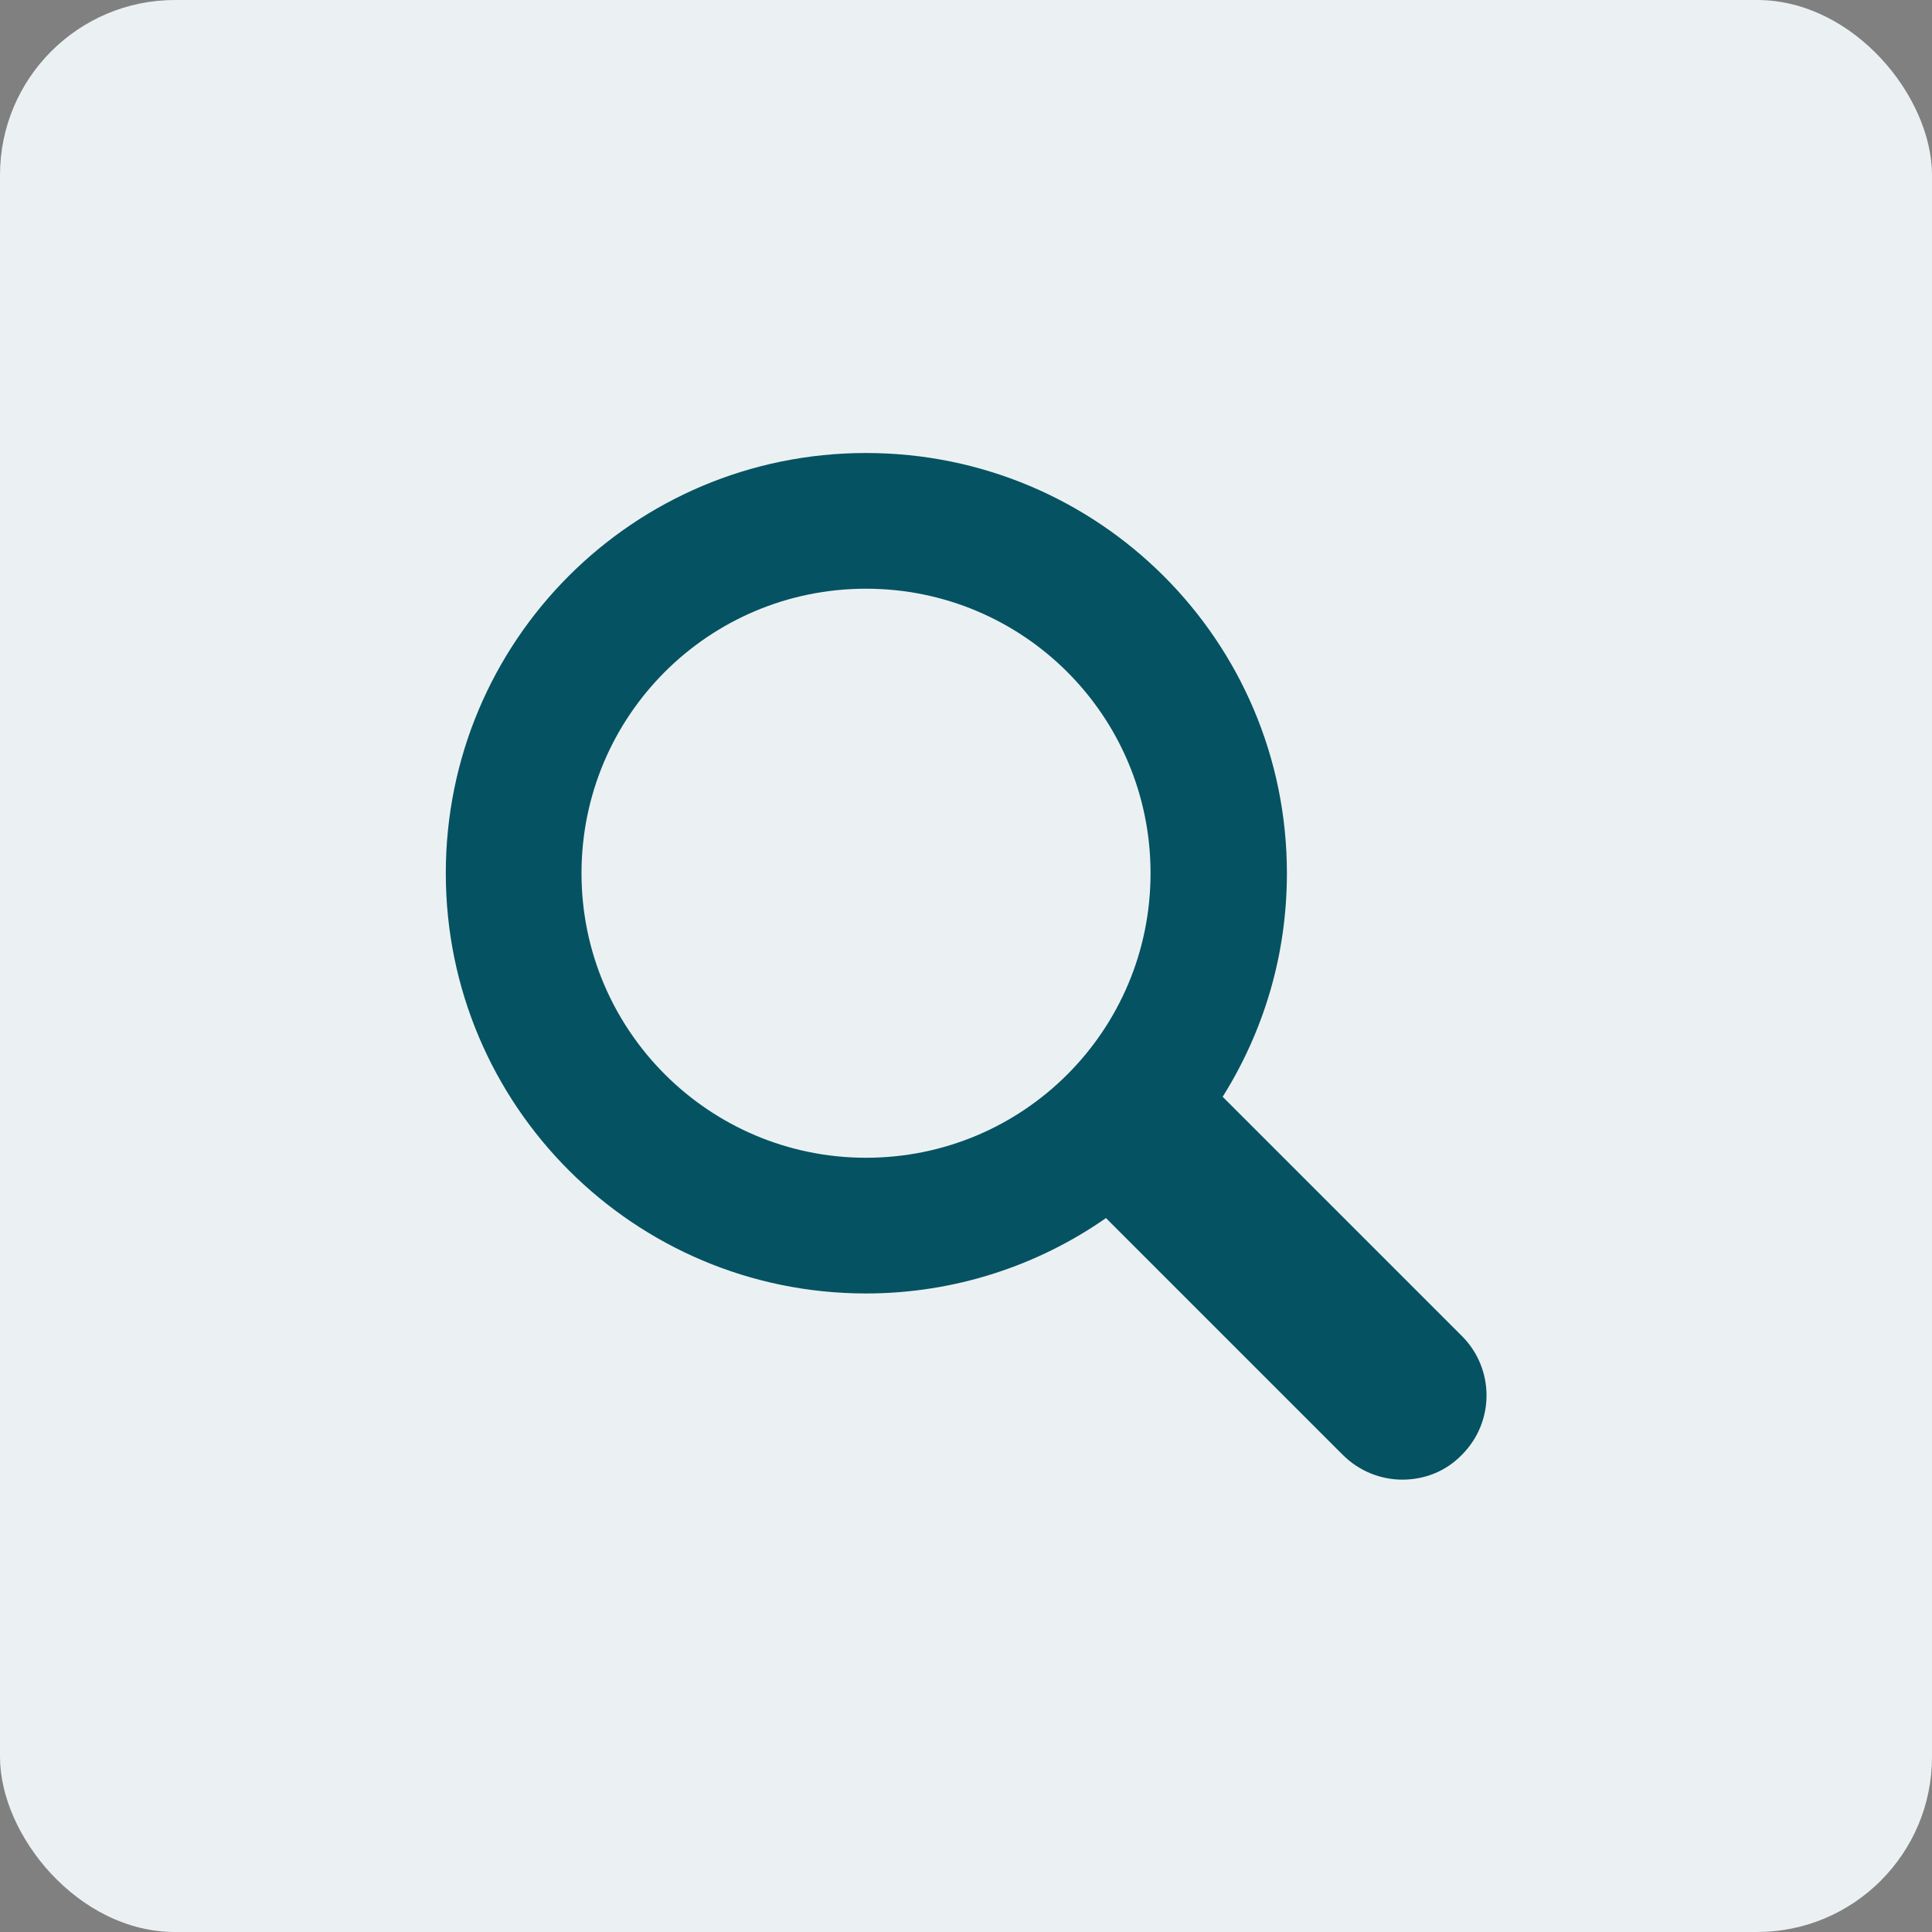
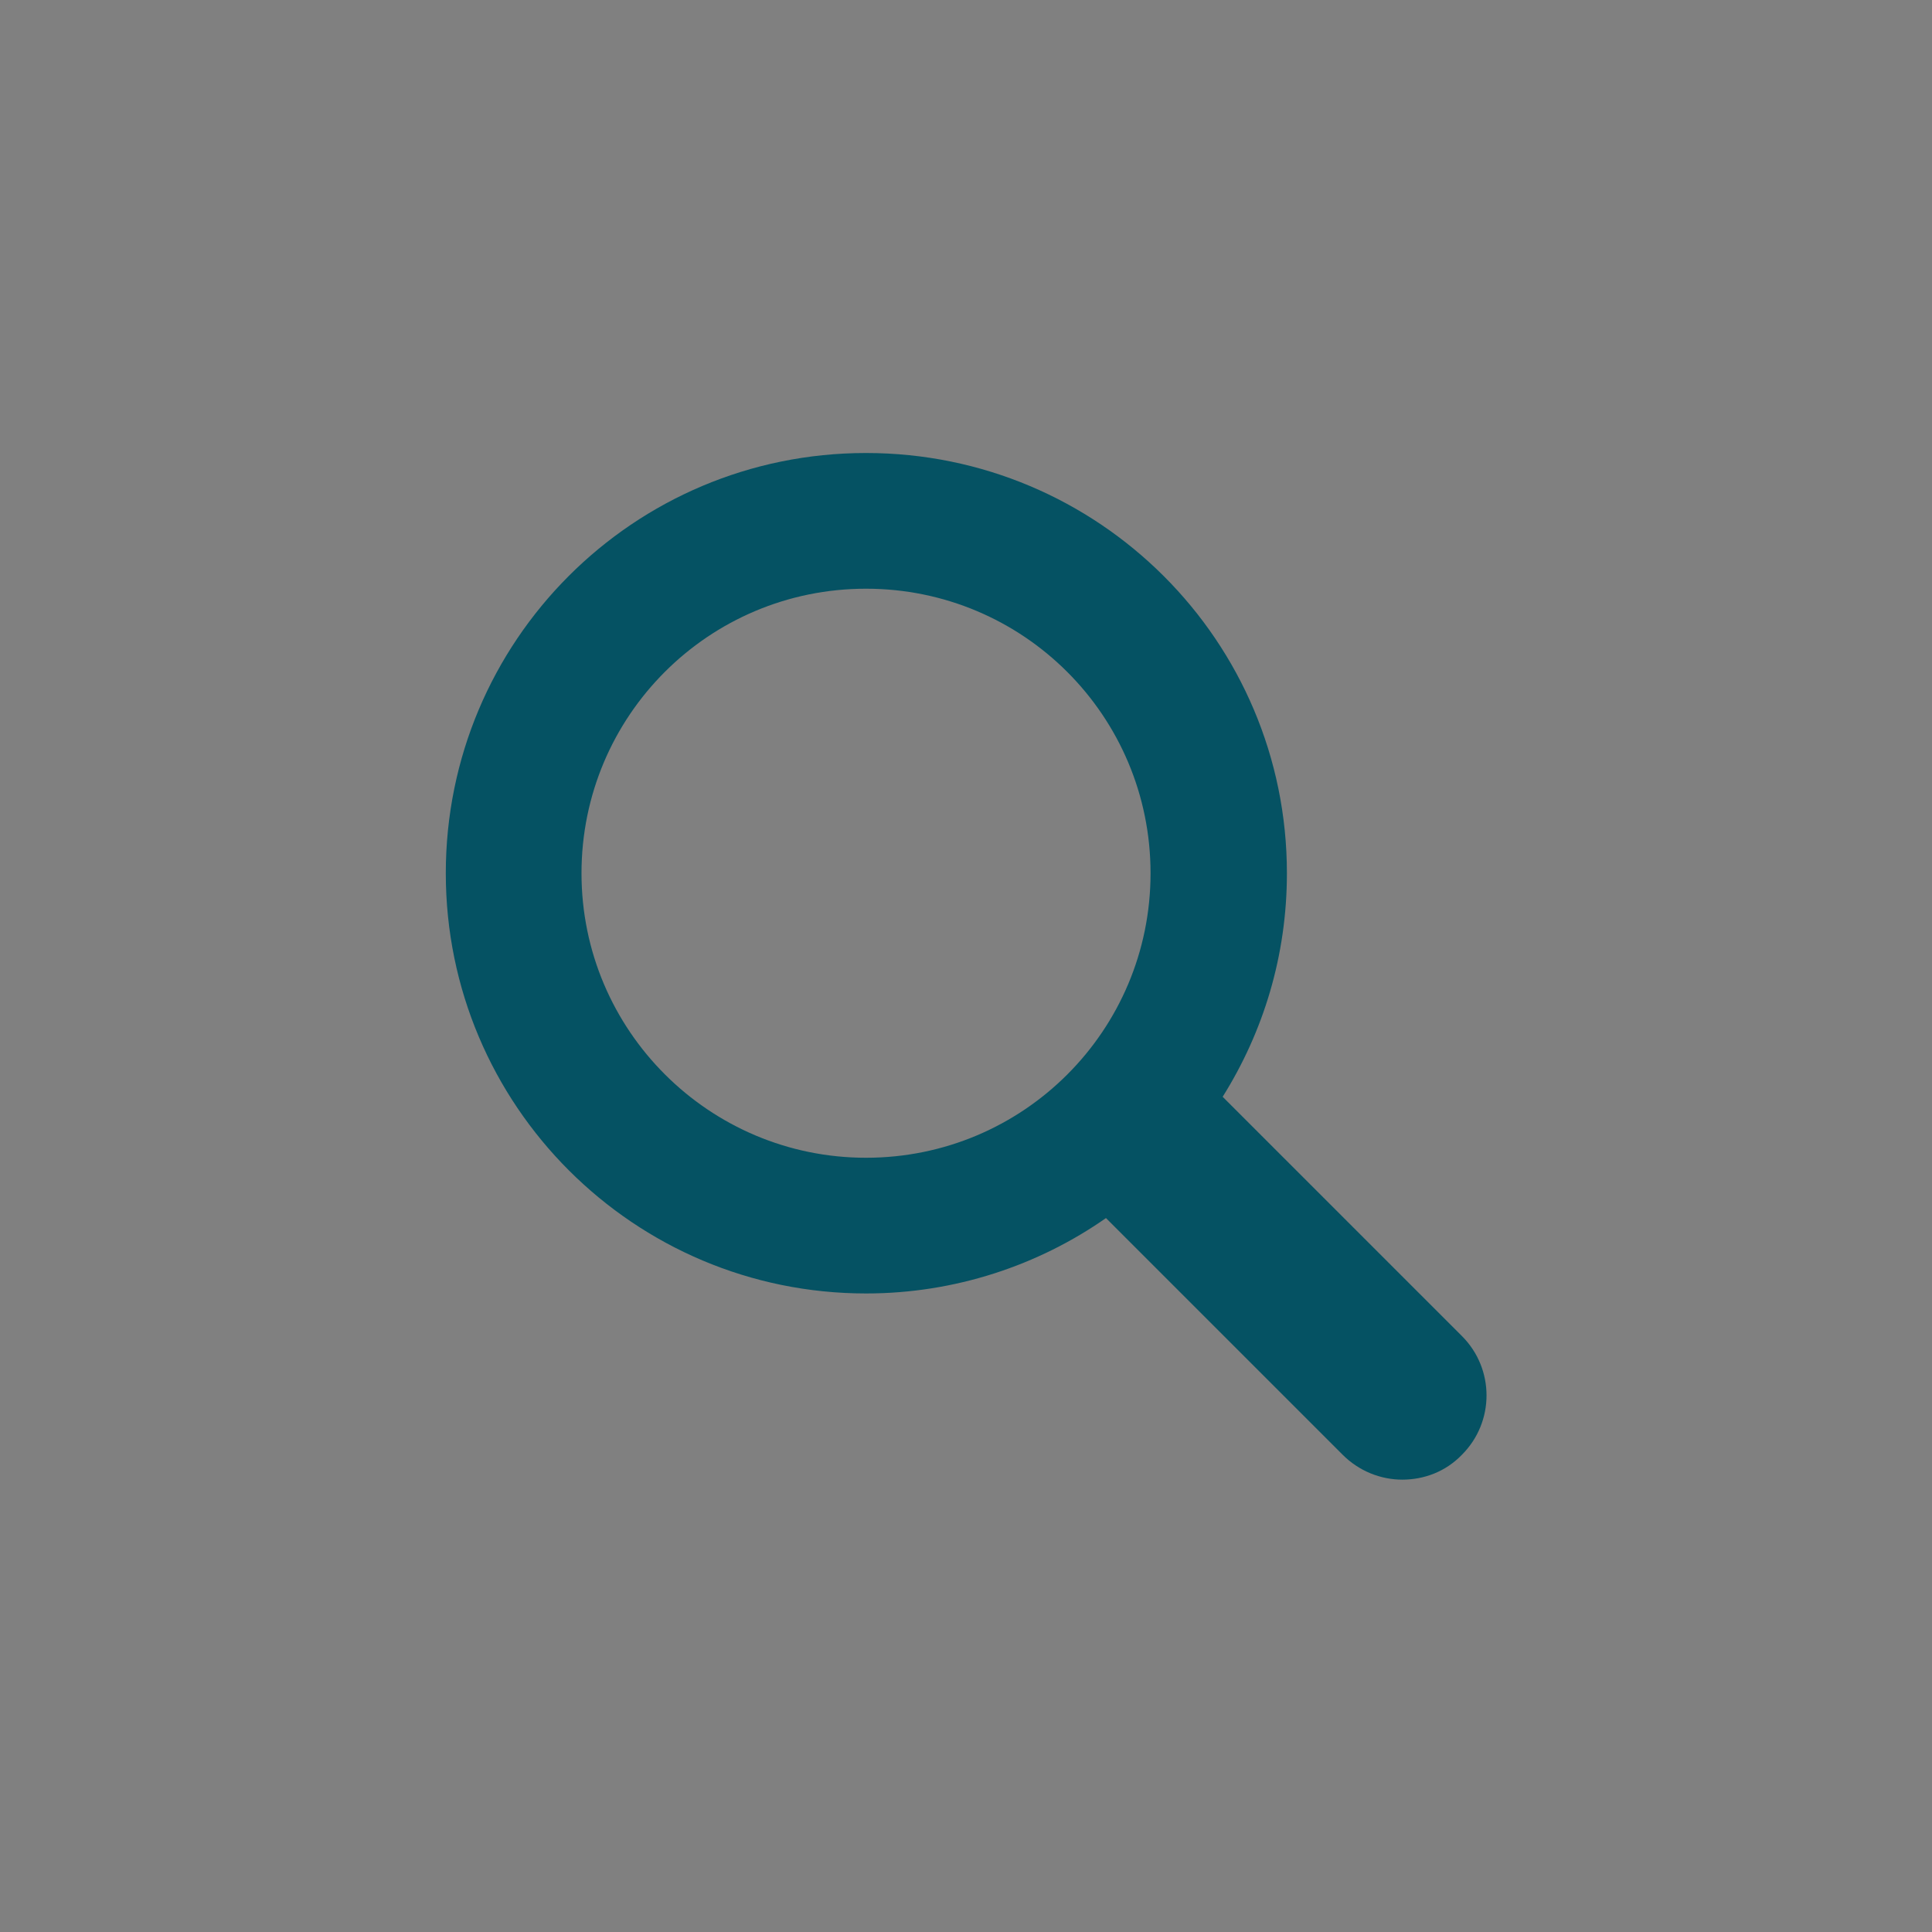
<svg xmlns="http://www.w3.org/2000/svg" id="Layer_2" data-name="Layer 2" viewBox="0 0 29.47 29.47">
  <rect x="0" y="0" width="29.47" height="29.47" fill="#808080" stroke="none" />
  <defs>
    <style>
      .cls-1 {
        fill: #055263;
      }

      .cls-1, .cls-2 {
        stroke-width: 0px;
      }

      .cls-2 {
        fill: #ebf1f2;
      }
    </style>
  </defs>
  <g id="Layer_1-2" data-name="Layer 1">
-     <rect class="cls-2" width="29.47" height="29.47" rx="2.67" ry="2.67" />
    <path class="cls-1" d="M22.3,20.38l-3.65-3.65c.62-.99.98-2.15.98-3.41,0-3.54-2.87-6.41-6.42-6.41s-6.41,2.87-6.41,6.41,2.87,6.41,6.41,6.41c1.36,0,2.63-.43,3.66-1.15l3.61,3.61c.25.25.58.38.91.38s.66-.12.91-.38c.5-.5.5-1.31,0-1.81ZM13.21,17.66c-2.39,0-4.34-1.94-4.34-4.34s1.94-4.34,4.34-4.34,4.34,1.94,4.34,4.34-1.94,4.34-4.34,4.34Z" />
  </g>
</svg>